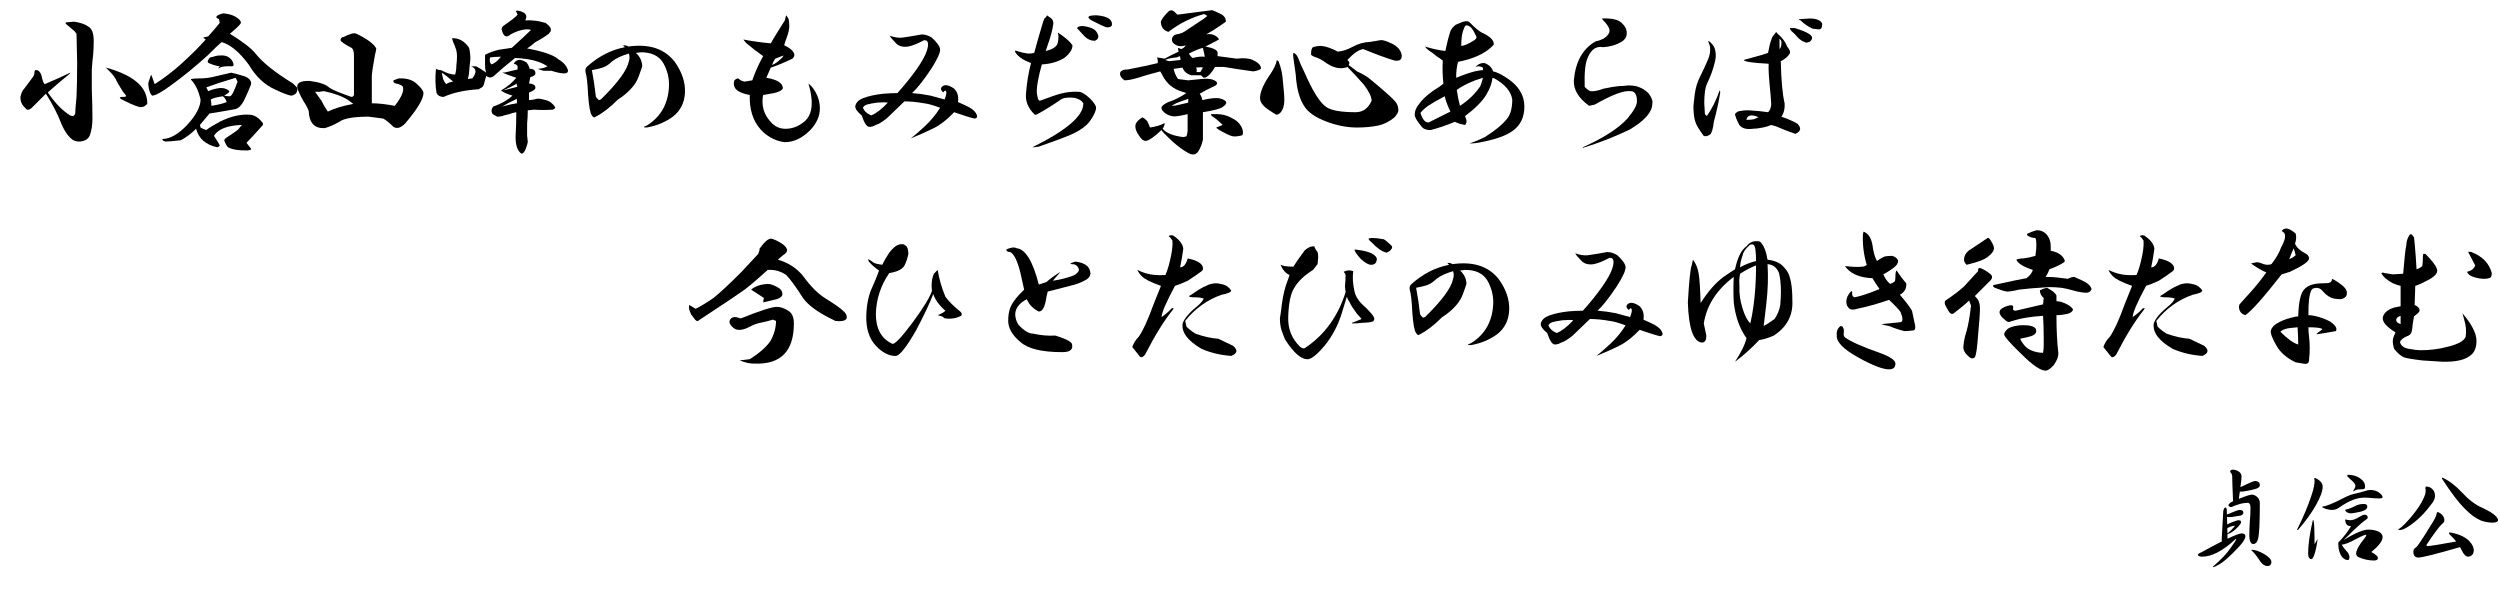
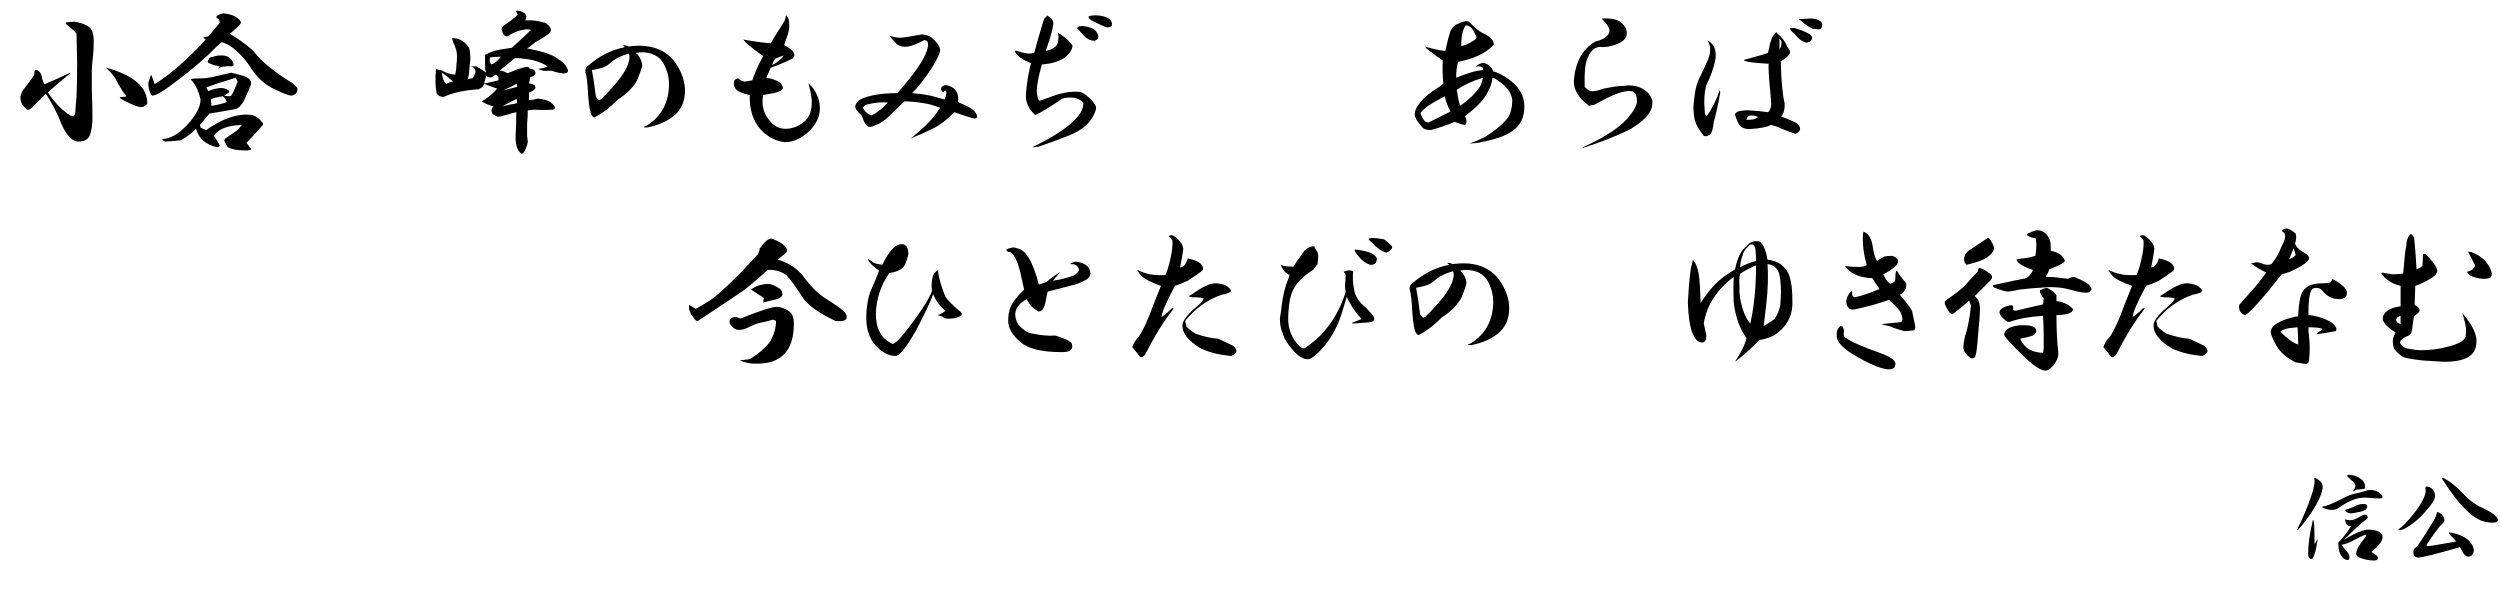
<svg xmlns="http://www.w3.org/2000/svg" version="1.1" id="レイヤー_1" x="0px" y="0px" width="551.433px" height="135.516px" viewBox="0 0 551.433 135.516" enable-background="new 0 0 551.433 135.516" xml:space="preserve">
  <g>
    <path d="M19.547,5.906c0.749,0.47,1.125,1.501,1.125,3.094c0,1.22-0.048,2.298-0.141,3.234c-0.095,0.657-0.189,1.688-0.281,3.094   v4.5c0.092,2.158,0.141,4.267,0.141,6.328c0,1.406-0.189,2.626-0.563,3.656c-0.376,0.938-1.22,1.406-2.531,1.406   c-0.657,0-1.266-0.281-1.828-0.844c-0.657-0.655-1.266-1.593-1.828-2.813c-0.844-2.25-2.017-4.546-3.516-6.891l-2.672,2.672   c-0.751,0.844-1.314,1.079-1.688,0.703c-0.563-0.563-0.892-0.984-0.984-1.266C4.592,22.408,4.5,21.938,4.5,21.375   c0.187-0.844,0.468-1.452,0.844-1.828c0.281-0.374,0.844-1.125,1.688-2.25c0.374-0.468,0.563-0.89,0.563-1.266   c0-0.468,0.141-0.655,0.422-0.563c0.468,0,0.844,0.376,1.125,1.125c0.187,1.033,0.422,1.688,0.703,1.969   c2.25-0.936,4.124-1.78,5.625-2.531c0.092-0.092,0.046,0-0.141,0.281c-1.969,1.595-3.564,2.953-4.781,4.078   c1.593,2.345,3.234,4.032,4.922,5.063c0.563,0.281,0.936,0.141,1.125-0.422c0-0.563,0.092-1.78,0.281-3.656   c0.092-1.969,0.141-4.5,0.141-7.594l-0.141-6.328l-0.422-0.563l-1.828-1.547c-0.281-0.281-0.235-0.422,0.141-0.422l1.547-0.141   C17.719,4.97,18.795,5.344,19.547,5.906z M32.484,22.922c-0.47,0.47-0.892,0.703-1.266,0.703c-0.47,0.095-1.736-0.374-3.797-1.406   c-1.22-0.563-1.314-0.844-0.281-0.844c0.655,0,0.844-0.141,0.563-0.422l-0.563-0.703c-0.844-1.312-1.36-2.202-1.547-2.672   c-0.281-0.563-0.751-1.171-1.406-1.828c-0.376-0.374-0.657-0.655-0.844-0.844C29.531,16.594,32.577,19.266,32.484,22.922z" />
    <path d="M52.819,4.359c0.374,0.376,0.422,0.703,0.141,0.984c-0.281,0.376-1.033,1.079-2.25,2.109   c2.905,1.782,4.828,3.283,5.766,4.5c1.499,1.876,4.219,4.032,8.156,6.469l0.844,0.844c0.187,0.189,0.187,0.517,0,0.984   c-0.094,0.376-0.47,0.657-1.125,0.844c-0.563,0-1.828-0.468-3.797-1.406c-2.25-1.03-4.126-2.813-5.625-5.344   c-2.063-2.813-4.078-4.5-6.047-5.063c-0.563,0.47-1.595,1.455-3.094,2.953c-2.813,2.531-5.392,4.641-7.734,6.328   c-2.25,1.688-3.75,2.531-4.5,2.531c-0.281-0.281-0.47-0.608-0.563-0.984c-0.189-0.563-0.281-1.171-0.281-1.828l0.563-1.688h0.141   c0.281,0.751,0.514,1.406,0.703,1.969c2.061-1.312,4.078-2.858,6.047-4.641c2.156-1.969,3.889-3.702,5.203-5.203l-0.563-0.422   l1.125-0.281c0.844-0.936,1.688-1.92,2.531-2.953l-0.141-0.844c-1.033-0.374-0.751-0.795,0.844-1.266   C50.756,3.048,51.975,3.516,52.819,4.359z M54.084,16.875c1.031,0.47,1.453,1.079,1.266,1.828   c-0.375,0.938-0.892,2.109-1.547,3.516c-0.563,1.033-1.173,1.642-1.828,1.828c-2.531,0.47-4.454,0.798-5.766,0.984   c-0.844,1.033-1.547,1.876-2.109,2.531l0.141,0.563c0.281,0.189,0.703,0.376,1.266,0.563c0.563-0.468,1.547-1.077,2.953-1.828   c2.437-1.217,4.687-1.733,6.75-1.547c0.936,0.095,1.78,0.611,2.531,1.547c0.374,0.376,0.374,0.703,0,0.984   c-1.5,1.688-2.625,2.907-3.375,3.656l0.984,1.266c0.187,0.187-0.048,0.327-0.703,0.422c-1.125,0-1.969-0.048-2.531-0.141   c-0.657-0.095-1.266-0.281-1.828-0.563c-0.281-0.281-0.563-0.798-0.844-1.547l0.281-0.422c1.875-1.217,2.859-1.92,2.953-2.109   c0.092-0.187,0.328-0.468,0.703-0.844c-3.188,0.095-5.251,0.892-6.188,2.391c0.75,1.125,1.171,1.828,1.266,2.109   c0,0.187-0.189,0.327-0.563,0.422c-2.531-0.563-4.078-1.92-4.641-4.078c-1.033,1.033-2.158,1.876-3.375,2.531   c-1.595,0.187-2.72,0.281-3.375,0.281c-0.47-0.095-0.703-0.281-0.703-0.563c1.688,0,3.516-1.03,5.484-3.094   c1.969-2.155,2.953-4.03,2.953-5.625c-0.47-1.969-1.173-3.421-2.109-4.359v-0.141c0.374-0.092,0.984-0.141,1.828-0.141   c0.936,0,1.875-0.092,2.813-0.281c0.844-0.187,2.25-0.514,4.219-0.984C51.553,16.126,52.584,16.407,54.084,16.875z M45.506,19.266   l0.422,0.844c0.844-0.374,1.734-0.608,2.672-0.703c0.563,0,1.031,0.095,1.406,0.281c0.374,0.189,0.563,0.376,0.563,0.563   c-0.094,0.189-0.47,0.47-1.125,0.844c0.374,0.095,0.795,0.141,1.266,0.141c0.374,0,0.936-1.077,1.688-3.234l-0.422-0.844   C49.163,18,47.005,18.703,45.506,19.266z M51.272,13.5c0.374,0.751,0.328,1.125-0.141,1.125c-1.5-0.092-2.531,0.095-3.094,0.563   l0.422-0.563c-0.751-0.092-1.547-0.327-2.391-0.703c-0.375-0.187-0.33-0.563,0.141-1.125c0-0.092,0.281-0.187,0.844-0.281   c0.468-0.187,0.984-0.281,1.547-0.281C49.817,12.142,50.709,12.564,51.272,13.5z M46.491,21.938   c0.092,0.47,0.141,0.938,0.141,1.406c1.688-0.281,2.813-0.563,3.375-0.844c-0.189-0.563-0.47-0.984-0.844-1.266   C47.849,21.423,46.959,21.656,46.491,21.938z" />
-     <path d="M82.997,10.688c0,0.189-0.095,0.657-0.281,1.406c-0.376,1.969-0.611,3.516-0.703,4.641v6.047   c1.406,0,3.094,0.189,5.063,0.563c1.406-1.78,2.015-3.14,1.828-4.078c-0.095-0.374-0.611-0.655-1.547-0.844   c-0.47-0.092-0.657-0.327-0.563-0.703c0.281-0.092,0.655-0.233,1.125-0.422c1.78-0.092,3.14,0.33,4.078,1.266   c0.936,0.844,1.406,1.501,1.406,1.969c0,1.314-1.36,3.564-4.078,6.75c-0.938,0.938-1.782,1.173-2.531,0.703   c-0.844-0.844-1.595-1.452-2.25-1.828l-3.234-0.422c-3.283,0-5.438,0.376-6.469,1.125c-1.125,0.657-2.204,1.125-3.234,1.406   c-2.25,0.095-3.423-1.171-3.516-3.797c-0.189-0.563-0.563-1.266-1.125-2.109c-0.751-1.312-1.22-2.342-1.406-3.094   c-0.095-1.03,0.844-1.499,2.813-1.406c2.155,0.281,3.608,0.798,4.359,1.547c0.749,0.47,2.342,1.125,4.781,1.969   c0.281,0,0.468-0.141,0.563-0.422v-8.578c0-1.03-0.189-1.639-0.563-1.828c-1.595-0.844-2.391-1.406-2.391-1.688V8.719   c0.092-0.374,0.327-0.563,0.703-0.563c0.281-0.187,0.703-0.374,1.266-0.563c0.655-0.281,1.171-0.327,1.547-0.141   C80.98,8.578,82.435,9.657,82.997,10.688z M69.497,20.25l1.406,1.969c0.468,0.938,0.936,1.736,1.406,2.391   c1.593-0.749,3.467-1.312,5.625-1.688c-0.376-0.281-0.751-0.563-1.125-0.844c-1.314-0.844-3.094-1.499-5.344-1.969   c-0.189,0-0.517,0.048-0.984,0.141C70.105,20.25,69.778,20.25,69.497,20.25z" />
-     <path d="M115.284,2.672c0.844,0.376,1.03,0.984,0.563,1.828c1.499-0.092,2.999,0.095,4.5,0.563   c0.936,0.657,1.312,1.266,1.125,1.828l-0.422,0.563c-1.033,0.751-2.017,1.36-2.953,1.828c-0.751,0.657-1.36,1.125-1.828,1.406   c3.562,0.657,5.858,1.455,6.891,2.391c1.125,0.657,1.828,1.455,2.109,2.391c0.092,0.376-0.095,0.611-0.563,0.703   c-0.563,0.095-1.595-0.092-3.094-0.563h-1.688c-0.47-0.092-0.892-0.233-1.266-0.422c0.936-0.092,1.639-0.281,2.109-0.563   c-1.125-0.749-2.531-1.266-4.219-1.547c-1.22-0.187-2.204-0.281-2.953-0.281c-1.876,1.501-3.423,2.813-4.641,3.938   c-0.563,0.47-1.125,0.47-1.688,0c-0.189,0.563-0.376,1.22-0.563,1.969c-0.095,0.281-0.235,0.47-0.422,0.563l-0.703,0.422   c-3.094,0.189-5.673,0.751-7.734,1.688c-0.751,0-1.266-0.281-1.547-0.844c-0.281-1.499-0.33-3.28-0.141-5.344   c0.374,0.189,0.749,0.281,1.125,0.281c1.217,0.657,2.25,0.984,3.094,0.984c0.187-0.563,0.281-1.217,0.281-1.969   c0.092-0.749,0.141-1.406,0.141-1.969c0-0.749-0.095-1.358-0.281-1.828c-0.189-0.563-0.376-1.03-0.563-1.406   c-0.095-0.374-0.189-0.655-0.281-0.844c1.499-0.092,2.764,0.611,3.797,2.109c0.187,0.751,0.281,1.595,0.281,2.531   c-0.095,0.657-0.189,1.595-0.281,2.813c0,0.376-0.095,0.892-0.281,1.547c0.374-0.092,0.703-0.141,0.984-0.141   c1.03-1.312,0.936-2.202-0.281-2.672c0.374,0,0.749,0,1.125,0c0.563,0.281,1.312,0.751,2.25,1.406   c-0.189-0.374-0.281-0.936-0.281-1.688v-2.25c0.844-0.468,1.874-0.844,3.094-1.125c1.125-0.187,2.061-0.327,2.813-0.422   c2.061-1.874,3.467-3.186,4.219-3.938c-0.47-0.187-1.125-0.187-1.969,0c-0.844,0.189-1.688,0.517-2.531,0.984   c-0.938,0.844-1.595,0.47-1.969-1.125c0-0.374,0.233-0.703,0.703-0.984c1.499-1.03,2.437-1.78,2.813-2.25   c-0.095-0.281-0.235-0.563-0.422-0.844C114.205,2.298,114.722,2.391,115.284,2.672z M97.425,16.031l0.281,1.266   c0.092,0.376,0.327,0.798,0.703,1.266c0.374-0.281,0.89-0.468,1.547-0.563C99.018,17.156,98.174,16.501,97.425,16.031z    M108.112,12.656c-0.189,0.657-0.095,1.173,0.281,1.547c0.655-0.187,1.358-0.749,2.109-1.688   C109.659,12.516,108.861,12.564,108.112,12.656z M116.831,15.188c0.844,0,1.266,0.33,1.266,0.984c0,0.376-0.376,0.657-1.125,0.844   c-0.095,0.47-0.189,0.938-0.281,1.406c0.468,0,0.89,0.141,1.266,0.422c0.187,0.376,0.187,0.657,0,0.844   c-0.281,0.281-0.703,0.517-1.266,0.703v1.688c0.468,0,1.03-0.092,1.688-0.281c0.374-0.092,1.03,0,1.969,0.281   c0.844,0.189,1.547,0.703,2.109,1.547c0,0.281-0.189,0.47-0.563,0.563c-1.501,0.095-2.861,0.095-4.078,0l-1.406,0.141   c0,1.033-0.048,2.017-0.141,2.953v2.672c0.092,0.657,0.141,1.077,0.141,1.266c0,0.281-0.141,0.795-0.422,1.547   c-0.281,0.749-0.611,1.125-0.984,1.125c-0.938-0.657-1.36-2.063-1.266-4.219c0.092-1.406,0.141-3.045,0.141-4.922   c-0.563,0.095-1.079,0.235-1.547,0.422c-0.47,0.095-0.844,0.189-1.125,0.281c-0.47,0.189-0.984,0.281-1.547,0.281l-0.984-0.563   c-0.376-0.563-0.33-1.125,0.141-1.688c1.688-0.563,3.094-1.358,4.219-2.391c-1.22-0.374-2.063-0.749-2.531-1.125   c1.406-0.844,2.531-1.78,3.375-2.813c-0.844-0.281-1.876-0.655-3.094-1.125c0.374,0,0.703-0.046,0.984-0.141l2.391-0.563   c0-0.281,0-0.514,0-0.703c-0.095-0.281-0.376-0.468-0.844-0.563c0.563-1.03,1.499-1.125,2.813-0.281   C116.501,14.251,116.736,14.72,116.831,15.188z M110.784,23.484c1.406-0.374,2.483-0.608,3.234-0.703c0-0.374,0-0.703,0-0.984   C112.612,22.454,111.533,23.017,110.784,23.484z M114.159,19.125c-0.189-0.187-0.235-0.422-0.141-0.703   c-0.751,0.47-1.782,0.984-3.094,1.547C111.674,19.782,112.753,19.501,114.159,19.125z" />
+     <path d="M115.284,2.672c0.844,0.376,1.03,0.984,0.563,1.828c1.499-0.092,2.999,0.095,4.5,0.563   c0.936,0.657,1.312,1.266,1.125,1.828l-0.422,0.563c-1.033,0.751-2.017,1.36-2.953,1.828c-0.751,0.657-1.36,1.125-1.828,1.406   c3.562,0.657,5.858,1.455,6.891,2.391c1.125,0.657,1.828,1.455,2.109,2.391c0.092,0.376-0.095,0.611-0.563,0.703   c-0.563,0.095-1.595-0.092-3.094-0.563h-1.688c-0.47-0.092-0.892-0.233-1.266-0.422c0.936-0.092,1.639-0.281,2.109-0.563   c-1.125-0.749-2.531-1.266-4.219-1.547c-1.22-0.187-2.204-0.281-2.953-0.281c-1.876,1.501-3.423,2.813-4.641,3.938   c-0.563,0.47-1.125,0.47-1.688,0c-0.189,0.563-0.376,1.22-0.563,1.969c-0.095,0.281-0.235,0.47-0.422,0.563l-0.703,0.422   c-3.094,0.189-5.673,0.751-7.734,1.688c-0.751,0-1.266-0.281-1.547-0.844c-0.281-1.499-0.33-3.28-0.141-5.344   c0.374,0.189,0.749,0.281,1.125,0.281c1.217,0.657,2.25,0.984,3.094,0.984c0.187-0.563,0.281-1.217,0.281-1.969   c0.092-0.749,0.141-1.406,0.141-1.969c0-0.749-0.095-1.358-0.281-1.828c-0.189-0.563-0.376-1.03-0.563-1.406   c-0.095-0.374-0.189-0.655-0.281-0.844c1.499-0.092,2.764,0.611,3.797,2.109c0.187,0.751,0.281,1.595,0.281,2.531   c-0.095,0.657-0.189,1.595-0.281,2.813c0,0.376-0.095,0.892-0.281,1.547c0.374-0.092,0.703-0.141,0.984-0.141   c1.03-1.312,0.936-2.202-0.281-2.672c0.374,0,0.749,0,1.125,0c0.563,0.281,1.312,0.751,2.25,1.406   c-0.189-0.374-0.281-0.936-0.281-1.688v-2.25c0.844-0.468,1.874-0.844,3.094-1.125c1.125-0.187,2.061-0.327,2.813-0.422   c2.061-1.874,3.467-3.186,4.219-3.938c-0.47-0.187-1.125-0.187-1.969,0c-0.844,0.189-1.688,0.517-2.531,0.984   c-0.938,0.844-1.595,0.47-1.969-1.125c0-0.374,0.233-0.703,0.703-0.984c1.499-1.03,2.437-1.78,2.813-2.25   c-0.095-0.281-0.235-0.563-0.422-0.844C114.205,2.298,114.722,2.391,115.284,2.672z M97.425,16.031l0.281,1.266   c0.092,0.376,0.327,0.798,0.703,1.266c0.374-0.281,0.89-0.468,1.547-0.563C99.018,17.156,98.174,16.501,97.425,16.031z    M108.112,12.656c-0.189,0.657-0.095,1.173,0.281,1.547c0.655-0.187,1.358-0.749,2.109-1.688   C109.659,12.516,108.861,12.564,108.112,12.656z M116.831,15.188c0.844,0,1.266,0.33,1.266,0.984c0,0.376-0.376,0.657-1.125,0.844   c-0.095,0.47-0.189,0.938-0.281,1.406c0.468,0,0.89,0.141,1.266,0.422c0.187,0.376,0.187,0.657,0,0.844   c-0.281,0.281-0.703,0.517-1.266,0.703v1.688c0.468,0,1.03-0.092,1.688-0.281c0.374-0.092,1.03,0,1.969,0.281   c0.844,0.189,1.547,0.703,2.109,1.547c0,0.281-0.189,0.47-0.563,0.563c-1.501,0.095-2.861,0.095-4.078,0l-1.406,0.141   c0,1.033-0.048,2.017-0.141,2.953v2.672c0.092,0.657,0.141,1.077,0.141,1.266c0,0.281-0.141,0.795-0.422,1.547   c-0.281,0.749-0.611,1.125-0.984,1.125c-0.938-0.657-1.36-2.063-1.266-4.219c0.092-1.406,0.141-3.045,0.141-4.922   c-0.563,0.095-1.079,0.235-1.547,0.422c-0.47,0.095-0.844,0.189-1.125,0.281c-0.47,0.189-0.984,0.281-1.547,0.281l-0.984-0.563   c-0.376-0.563-0.33-1.125,0.141-1.688c-1.22-0.374-2.063-0.749-2.531-1.125   c1.406-0.844,2.531-1.78,3.375-2.813c-0.844-0.281-1.876-0.655-3.094-1.125c0.374,0,0.703-0.046,0.984-0.141l2.391-0.563   c0-0.281,0-0.514,0-0.703c-0.095-0.281-0.376-0.468-0.844-0.563c0.563-1.03,1.499-1.125,2.813-0.281   C116.501,14.251,116.736,14.72,116.831,15.188z M110.784,23.484c1.406-0.374,2.483-0.608,3.234-0.703c0-0.374,0-0.703,0-0.984   C112.612,22.454,111.533,23.017,110.784,23.484z M114.159,19.125c-0.189-0.187-0.235-0.422-0.141-0.703   c-0.751,0.47-1.782,0.984-3.094,1.547C111.674,19.782,112.753,19.501,114.159,19.125z" />
    <path d="M148.837,13.641c1.593,2.25,2.342,4.5,2.25,6.75c-0.094,2.25-0.984,4.032-2.672,5.344c-1.688,1.22-3.61,2.017-5.766,2.391   c-0.844,0-0.844-0.141,0-0.422c3.186-1.969,4.828-4.968,4.922-9c0-1.688-0.422-3.28-1.266-4.781   c-0.938-1.593-2.58-2.391-4.922-2.391l-1.125,0.141c0.844,0.751,1.312,1.688,1.406,2.813c0,0.189-0.281,1.033-0.844,2.531   c-0.563,1.501-1.782,2.953-3.656,4.359l-0.844,0.563c-1.782,1.782-3.423,3.048-4.922,3.797c-0.281,0.281-0.563,0.189-0.844-0.281   c-0.375-0.468-0.657-2.015-0.844-4.641c-0.094-2.342-0.281-3.983-0.563-4.922c-0.094-0.563,0.046-0.984,0.422-1.266   c2.531-2.25,5.295-3.656,8.297-4.219c-0.189-0.092-0.33-0.233-0.422-0.422c0.563,0,0.936,0.095,1.125,0.281   C143.164,9.611,146.587,10.736,148.837,13.641z M135.056,13.5c-0.657,0.657-1.36,1.125-2.109,1.406   c-0.938,0.281-1.736,0.47-2.391,0.563c0.374,1.969,0.655,3.845,0.844,5.625c0,0.281,0.233,0.611,0.703,0.984l0.422-0.141   c3.749-3.656,5.812-6.469,6.188-8.438c0.187-0.563,0.187-1.125,0-1.688C137.117,12.283,135.9,12.845,135.056,13.5z" />
    <path d="M174.094,5.766c0,0.657-0.188,1.501-0.563,2.531c-0.281,0.751-0.47,1.314-0.563,1.688c1.406,0.657,2.155,1.36,2.25,2.109   c0,0.281-0.141,0.563-0.422,0.844c-1.969,0.938-3.563,1.595-4.781,1.969c-0.47,1.033-0.798,1.782-0.984,2.25   c2.343,0.376,3.562,1.125,3.656,2.25c-0.095,0.47-0.751,0.844-1.969,1.125l-2.391,0.422c-0.095,0.376-0.141,0.844-0.141,1.406   c0,1.595,0.515,3.001,1.547,4.219c0.937,1.22,2.109,1.828,3.516,1.828s2.718-0.468,3.938-1.406c1.406-1.03,2.015-2.718,1.828-5.063   c-0.095-1.125-0.329-2.296-0.703-3.516c0.374,0.281,0.703,0.611,0.984,0.984c1.03,1.406,1.547,2.907,1.547,4.5   c0,1.688-0.703,3.283-2.109,4.781c-1.782,1.782-3.656,2.672-5.625,2.672c-1.688-0.189-3.234-0.89-4.641-2.109   c-1.969-1.78-3.001-4.219-3.094-7.313c0-0.374,0-0.703,0-0.984c-1.969-0.374-3.094-0.984-3.375-1.828   c-0.189-0.468-0.189-0.936,0-1.406c0.281-0.281,0.563-0.422,0.844-0.422c0.374,0.376,0.844,0.611,1.406,0.703l1.688-0.281   c0.563-1.688,1.358-3.467,2.391-5.344c-1.22-0.844-2.439-1.78-3.656-2.813c-0.281-0.281-0.517-0.563-0.703-0.844   c1.969,0.376,3.983,0.657,6.047,0.844c0.468-0.844,1.03-1.78,1.688-2.813l1.406-2.25l0.281-1.125   c0.187,0.189,0.374,0.47,0.563,0.844C174.046,4.595,174.094,5.111,174.094,5.766z M170.297,14.344   c0.655-0.281,1.266-0.703,1.828-1.266c0.281-0.187,0.515-0.468,0.703-0.844L171,12.938   C170.719,13.313,170.483,13.781,170.297,14.344z" />
    <path d="M205.537,8.297c1.218,1.125,1.828,2.017,1.828,2.672c0,0.751-0.657,2.158-1.969,4.219   c-1.688,2.531-3.094,4.313-4.219,5.344c1.312,0.095,2.672,0.281,4.078,0.563c0.749,0.189,1.78,0.47,3.094,0.844   c0.468-1.125,0.515-1.78,0.141-1.969c-0.188,0.095-0.329,0.235-0.422,0.422c-0.563-0.468-0.657-0.89-0.281-1.266   c0.563-0.563,1.452-0.422,2.672,0.422c0.749,0.751,1.03,1.736,0.844,2.953l1.547,0.703c1.312,0.563,2.155,1.22,2.531,1.969   c0.281,0.563,0.141,0.892-0.422,0.984c-0.844-0.187-2.345-0.655-4.5-1.406c-1.501,1.595-3.001,2.767-4.5,3.516   c-1.501,0.751-3.188,1.501-5.063,2.25c0.749-0.563,1.78-1.452,3.094-2.672c1.312-1.217,2.437-2.577,3.375-4.078   c-1.501-0.563-2.672-0.89-3.516-0.984c-1.595-0.281-3.048-0.422-4.359-0.422l-3.797,3.656c-1.032,0.844-1.876,1.36-2.531,1.547   c-0.47,0.281-0.938,0.422-1.406,0.422c-0.563,0-1.125-0.844-1.688-2.531c-1.032-0.844-1.501-1.547-1.406-2.109   c0.187-0.749,0.749-1.312,1.688-1.688c1.218-0.468,2.718-0.795,4.5-0.984c1.125-0.092,2.155-0.141,3.094-0.141   c0.844-0.936,1.64-1.874,2.391-2.813c2.999-3.749,4.452-6.42,4.359-8.016c0-0.563-0.281-0.844-0.844-0.844   c-1.406,0.751-2.579,1.22-3.516,1.406c-1.22,0.189-2.157-0.092-2.813-0.844c-0.657-0.655-1.079-1.171-1.266-1.547   c1.03,0.376,1.969,0.517,2.813,0.422c1.312-0.187,2.718-0.422,4.219-0.703C204.036,7.594,204.786,7.829,205.537,8.297z    M191.193,23.063c-0.47,0.189-0.751,0.422-0.844,0.703c0.281,0.751,0.89,1.314,1.828,1.688c1.125-0.468,2.343-1.406,3.656-2.813   c-0.563-0.092-1.36-0.092-2.391,0C192.692,22.735,191.942,22.876,191.193,23.063z" />
    <path d="M232.341,5.203c-0.189,1.406-0.611,3.001-1.266,4.781l-0.422,1.266c1.593-0.374,2.482-0.984,2.672-1.828   c0.187-0.936,0.187-1.688,0-2.25c1.593,1.033,2.672,1.969,3.234,2.813c0,0.938-0.611,1.876-1.828,2.813   c-1.406,0.844-3.048,1.314-4.922,1.406c-0.376,1.314-0.657,2.485-0.844,3.516c-0.189,0.938-0.281,1.736-0.281,2.391   c0,0.376,0.046,0.751,0.141,1.125c0.092,0.657,0.281,0.984,0.563,0.984c2.25-0.844,3.748-1.358,4.5-1.547   c1.406-0.374,2.764-0.514,4.078-0.422c0.563,0,1.357,0.47,2.391,1.406c0.936,0.938,1.406,1.642,1.406,2.109   c0,0.657-0.422,1.595-1.266,2.813c-0.752,1.125-2.158,2.158-4.219,3.094c-1.782,0.751-4.173,1.639-7.172,2.672   c-0.563,0.092-1.033,0.141-1.406,0.141c7.594-3.749,11.342-6.983,11.25-9.703c-0.281-0.468-0.703-0.795-1.266-0.984   c-0.376-0.187-0.938-0.281-1.688-0.281c-0.938,0-1.596,0.141-1.969,0.422c-2.063,1.406-3.797,2.485-5.203,3.234   c-0.281,0.189-0.517,0.189-0.703,0c-1.314-1.312-1.923-2.764-1.828-4.359c0.187-2.531,0.563-4.827,1.125-6.891   c-0.471-0.187-0.893-0.374-1.266-0.563c-0.938-0.468-1.642-1.03-2.109-1.688c-0.281-0.468-0.189-0.608,0.281-0.422   c0.844,0.281,1.639,0.47,2.391,0.563c0.563,0,1.03-0.046,1.406-0.141c0.468-1.78,1.125-4.078,1.969-6.891l0.281-0.703   c0.281-0.187,0.468-0.422,0.563-0.703l0.984,0.703C232.2,4.359,232.341,4.735,232.341,5.203z M241.763,6.891   c0.749,1.033,0.654,1.736-0.281,2.109c-0.844,0-1.596-0.327-2.25-0.984c-0.844-0.936-1.406-1.547-1.688-1.828   c0.281-0.374,0.795-0.514,1.547-0.422C240.402,5.955,241.292,6.328,241.763,6.891z M245.278,5.344c0,0.47-0.376,0.703-1.125,0.703   c-0.657-0.187-1.782-0.703-3.375-1.547c-1.22-0.749-0.844-1.125,1.125-1.125C244.153,3.564,245.278,4.219,245.278,5.344z" />
-     <path d="M267.3,2.25c0.187,0,0.749,0.235,1.688,0.703c0.936,0.376,1.406,0.984,1.406,1.828l-0.984,0.703   c-1.22,0.844-2.345,1.547-3.375,2.109c0.844-0.187,1.593-0.046,2.25,0.422c0.373,0.281,0.563,0.517,0.563,0.703   c-0.844,0.47-1.828,0.984-2.953,1.547c1.593,0.281,2.482,0.703,2.672,1.266v0.844l4.219,0.563c1.498-0.187,2.672-0.092,3.516,0.281   c1.217,0.563,1.828,1.173,1.828,1.828c0,0.281-0.563,0.517-1.688,0.703c-2.063-0.281-4.219-0.608-6.469-0.984   c-0.938,0-1.596,0-1.969,0c-0.938,1.595-1.782,2.391-2.531,2.391l-0.563-0.563c-0.752,0-1.455,0-2.109,0   c-1.033-0.281-1.688-0.844-1.969-1.688l-1.969,0.281c0.187,0.844,0.514,1.595,0.984,2.25l2.25,0.281l2.813-0.281   c1.593-0.187,2.718,0,3.375,0.563c0.281,0.281,0.232,0.563-0.141,0.844c-1.596,0.751-2.767,1.36-3.516,1.828   c0.373,0.563,0.563,1.033,0.563,1.406c1.593-0.374,2.813-0.514,3.656-0.422c1.969,0.47,2.155,1.173,0.563,2.109   c-0.657,0.281-1.501,0.517-2.531,0.703c-0.563,0.095-1.079,0.189-1.547,0.281v6.047c-0.189,0.936-0.517,1.78-0.984,2.531   c-0.471,0.749-1.125,0.936-1.969,0.563c-1.688-0.844-3.564-2.345-5.625-4.5c-0.281-0.281-0.471-0.514-0.563-0.703   c-1.688,1.595-2.861,2.391-3.516,2.391c-0.471,0-0.938-0.374-1.406-1.125c-0.563-0.749-0.844-1.452-0.844-2.109   c0-0.655,0.514-1.312,1.547-1.969c0.749,0.376,1.217,0.892,1.406,1.547c0.092,0.281,0.187,0.517,0.281,0.703   c1.312-0.187,2.391-0.514,3.234-0.984c0,0.376-0.141,0.798-0.422,1.266c0.749,0.938,2.25,1.547,4.5,1.828l0.703-0.141   c0.187-0.374,0.281-0.89,0.281-1.547c0-1.03,0-2.155,0-3.375c-0.752,0.189-1.455,0.33-2.109,0.422   c-0.844,0.189-1.688,0.048-2.531-0.422c-0.752-0.468-1.125-0.936-1.125-1.406c0-0.374,0.514-0.795,1.547-1.266   c1.406-0.468,2.718-1.125,3.938-1.969l-0.844-0.281c-1.969-0.563-3.424-1.733-4.359-3.516c-0.281-0.563-0.471-0.89-0.563-0.984   c-2.158,0.563-3.797,1.033-4.922,1.406c-1.22,0.376-2.204,0.563-2.953,0.563c-0.657-0.468-0.984-0.936-0.984-1.406   c0-0.374,0.141-0.608,0.422-0.703c0.187-0.187,0.608-0.281,1.266-0.281c2.904-0.563,5.108-1.03,6.609-1.406   c0.092-0.374,0.046-0.795-0.141-1.266c0.468,0.095,1.03,0.189,1.688,0.281c1.217-0.655,2.25-1.171,3.094-1.547   c-0.095-0.187-0.141-0.468-0.141-0.844c0.281,0.095,0.514,0.189,0.703,0.281c0.468-0.187,0.795-0.468,0.984-0.844   c-1.033,0.376-1.923,0.235-2.672-0.422c-0.376-0.374-0.471-0.795-0.281-1.266c0.187-0.374,0.468-0.608,0.844-0.703   c0.844-0.092,1.639-0.422,2.391-0.984l3.797-2.531l0.703-0.563l-0.703-0.422c-2.813,0.751-5.438,2.063-7.875,3.938   c-1.033-0.281-1.596-0.984-1.688-2.109c0-0.468,0.563-1.266,1.688-2.391c0.468-0.374,0.936-0.327,1.406,0.141l0.563,0.563   C262.705,2.861,265.236,2.531,267.3,2.25z M257.034,13.219c0.187,0.095,0.468,0.189,0.844,0.281   c0.844-0.092,1.688-0.187,2.531-0.281l-0.141-0.844l-0.703,0.281C258.44,12.751,257.597,12.938,257.034,13.219z M259.425,22.781   c-0.376,0.189-0.703,0.376-0.984,0.563c0.563,0,1.171-0.092,1.828-0.281c0.844-0.187,1.452-0.327,1.828-0.422v-0.844   C260.972,22.173,260.079,22.5,259.425,22.781z M262.237,11.813c0.187,0.376,0.468,0.703,0.844,0.984   c1.03-0.281,1.92-0.374,2.672-0.281c-0.095-0.468-0.235-1.125-0.422-1.969C264.579,10.736,263.549,11.158,262.237,11.813z    M263.925,15.891c0.281,0,0.563,0,0.844,0l0.563-0.984c-0.281-0.092-0.798-0.092-1.547,0   C263.971,15.095,264.017,15.423,263.925,15.891z M268.425,25.172c1.125,0,2.201,0.281,3.234,0.844   c1.03,0.47,1.779,1.173,2.25,2.109c0.281,0.657,0.327,1.22,0.141,1.688c-0.563,0.189-1.174,0.281-1.828,0.281   c-0.376,0-0.938-0.187-1.688-0.563c-1.501-0.749-2.25-1.217-2.25-1.406l1.406-0.563c-0.938-0.936-1.736-1.593-2.391-1.969   c-0.189-0.187-0.235-0.327-0.141-0.422H268.425z" />
-     <path d="M282.994,18.141c0.187,1.876,0.281,2.953,0.281,3.234c0.093,1.314-0.095,2.345-0.563,3.094   c-0.281,0.47-0.657,0.751-1.125,0.844c-0.095,0-0.703-0.374-1.828-1.125c-1.22-0.844-1.828-1.688-1.828-2.531   c0-1.217,0.608-2.764,1.828-4.641c1.125-1.593,1.733-2.813,1.828-3.656c0.093-0.092,0.233-0.046,0.422,0.141   C282.572,14.906,282.899,16.453,282.994,18.141z M306.9,9.563c1.218,0.563,1.969,1.36,2.25,2.391   c0.187,1.125-0.329,1.595-1.547,1.406c-1.876-0.563-4.173-1.406-6.891-2.531c-0.938,0.095-2.109,0.892-3.516,2.391   c0.468,0.376,0.563,0.751,0.281,1.125c0.655,0.47,1.266,0.938,1.828,1.406c1.312,0.563,2.391,1.22,3.234,1.969   c2.813,2.345,4.5,3.845,5.063,4.5c0.563,0.563,0.844,1.266,0.844,2.109c0,0.376-0.281,0.892-0.844,1.547   c-1.125,0.938-2.345,1.547-3.656,1.828c-1.406,0.281-2.953,0.422-4.641,0.422c-2.157,0-4.359-0.422-6.609-1.266   c-2.531-0.936-4.219-2.109-5.063-3.516c-1.032-1.593-1.642-3.889-1.828-6.891c-0.47-3.094-0.657-4.641-0.563-4.641l0.141-0.141   c0.468,0.189,0.844,0.703,1.125,1.547c0.187,0.563,0.563,1.406,1.125,2.531c1.874,4.313,3.516,6.939,4.922,7.875   c1.125,0.751,3.28,1.125,6.469,1.125c1.593,0,2.765-0.844,3.516-2.531c0-0.844-0.563-2.015-1.688-3.516   c-1.313-1.499-2.531-2.813-3.656-3.938c-0.376,0.189-0.892,0.281-1.547,0.281c-0.938,0-1.969-0.374-3.094-1.125   c-0.844-0.655-1.735-1.125-2.672-1.406c-0.47-0.187-0.703-0.374-0.703-0.563c0-0.844,0.141-1.358,0.422-1.547   c0.563-0.187,1.171-0.281,1.828-0.281c1.03,0.095,2.25,0.517,3.656,1.266c1.03-0.092,2.062-0.422,3.094-0.984   c1.406-0.749,2.672-1.125,3.797-1.125c1.03-0.187,1.874-0.327,2.531-0.422C304.884,8.767,305.681,9,306.9,9.563z" />
    <path d="M326.813,7.172c1.874,0.844,2.765,1.736,2.672,2.672c-1.406,1.595-3.61,2.767-6.609,3.516   c-0.376,0.095-0.798,0.189-1.266,0.281c-0.281,0.938-0.422,2.109-0.422,3.516c1.593-0.655,2.953-1.125,4.078-1.406   c0.844-0.187,1.452-0.281,1.828-0.281c0.093-0.374,0-0.608-0.281-0.703c-0.47-0.187-0.938-0.187-1.406,0   c0.655-0.655,1.358-0.936,2.109-0.844c0.937,0.376,1.547,0.984,1.828,1.828c0.655,0.095,1.64,0.563,2.953,1.406   c2.624,1.688,3.938,3.797,3.938,6.328c0,2.345-0.844,4.126-2.531,5.344c-1.501,1.125-4.078,2.017-7.734,2.672   c-0.563,0.092-1.173,0.141-1.828,0.141c1.125-0.376,2.25-0.844,3.375-1.406c2.25-1.406,3.89-2.764,4.922-4.078   c0.749-0.936,1.125-2.342,1.125-4.219c-0.281-1.78-1.595-3.327-3.938-4.641l-0.422-0.141c-0.095,1.125-0.563,2.391-1.406,3.797   c-0.938,1.501-2.485,3.048-4.641,4.641l0.281,0.844c0.093,0.47,0,0.844-0.281,1.125c-1.032-0.187-1.782-0.422-2.25-0.703   c-1.782,0.751-3.563,1.36-5.344,1.828c-0.844,0-1.454-0.187-1.828-0.563c-1.125-1.312-1.688-2.25-1.688-2.813   c0-0.844,0.327-1.639,0.984-2.391c0.563-0.844,1.547-1.78,2.953-2.813c1.218-0.749,2.015-1.312,2.391-1.688   c-0.188-1.593-0.235-3.28-0.141-5.063c-0.47-0.374-0.938-0.703-1.406-0.984c-0.657-0.563-1.22-0.984-1.688-1.266   c-0.281-0.187-0.563-0.468-0.844-0.844c1.499,0.47,2.999,0.798,4.5,0.984c0.374-1.78,0.749-3.234,1.125-4.359   c0.187-0.468,0.563-0.936,1.125-1.406l0.984-0.422c1.03-0.468,1.733-0.514,2.109-0.141C325.358,6.142,326.25,6.891,326.813,7.172z    M315,23.344c-0.657,0.47-1.22,0.984-1.688,1.547c0.468,1.501,1.077,2.204,1.828,2.109c0.749-0.374,1.406-0.703,1.969-0.984   l2.813-1.406c-0.563-1.125-0.984-2.25-1.266-3.375C317.062,22.078,315.844,22.781,315,23.344z M321.328,19.828   c0.187,1.314,0.422,2.485,0.703,3.516c1.874-1.217,3.375-2.672,4.5-4.359c0.281-0.749,0.468-1.358,0.563-1.828   C324.844,17.813,322.921,18.703,321.328,19.828z M322.453,7.875c-0.095,0.657-0.141,1.406-0.141,2.25   c0.563,0,1.452-0.374,2.672-1.125c0.655-0.374,0.844-0.749,0.563-1.125c-0.47-1.03-0.892-1.688-1.266-1.969   c-0.563-0.374-0.938-0.422-1.125-0.141C322.875,6.236,322.64,6.939,322.453,7.875z" />
    <path d="M357.693,5.063c0.749,0.657,1.125,1.406,1.125,2.25s-0.422,1.501-1.266,1.969c-1.125,0.657-2.438,1.033-3.938,1.125   c-1.501-0.281-2.626,0.47-3.375,2.25c-0.563,1.125-0.798,3.283-0.703,6.469c0.374,0.47,0.796,0.798,1.266,0.984   c0.655,0.095,1.64-0.092,2.953-0.563c1.312-0.281,2.437-0.468,3.375-0.563c0.655,0,1.312-0.046,1.969-0.141   c1.125,0,1.969,0.141,2.531,0.422c0.563,0.189,1.218,0.611,1.969,1.266c0.749,1.033,1.03,1.828,0.844,2.391   c0,1.782-1.642,3.656-4.922,5.625c-3.282,1.595-6.75,2.953-10.406,4.078v-0.141c4.593-2.061,7.875-4.17,9.844-6.328   c1.406-1.688,2.109-2.953,2.109-3.797c0-1.499-0.47-2.25-1.406-2.25c-1.501-0.187-4.126,0.798-7.875,2.953l-1.266,0.281   c-2.345-1.688-3.47-3.562-3.375-5.625c0.374-4.124,1.969-6.983,4.781-8.578c1.312-0.281,2.202-0.749,2.672-1.406   c0.281-0.281,0.422-0.608,0.422-0.984c0-0.468-0.329-1.077-0.984-1.828c-0.376-0.374-0.61-0.655-0.703-0.844   C355.489,3.986,356.942,4.313,357.693,5.063z" />
    <path d="M378.169,10.547c0.187,0.47,0.281,1.079,0.281,1.828c0,0.657-0.281,1.828-0.844,3.516   c-0.376,1.033-0.752,1.923-1.125,2.672c-0.376,0.844-0.563,2.25-0.563,4.219l0.141,2.391l0.422,0.422   c1.125-1.593,2.061-3.467,2.813-5.625c0.092,0,0.141,0.141,0.141,0.422c-0.281,1.876-0.752,4.032-1.406,6.469   c-0.189,1.595-0.471,2.531-0.844,2.813c-0.563,0.376-1.033,0.47-1.406,0.281c-1.033-1.406-1.642-2.437-1.828-3.094   c-0.281-0.749-0.422-1.92-0.422-3.516l0.281-2.531c0.187-1.406,0.563-2.672,1.125-3.797c0.749-1.499,1.357-2.813,1.828-3.938   c0.373-0.844,0.514-1.78,0.422-2.813l-0.281-0.844c-0.189-0.374-0.141-0.468,0.141-0.281   C377.606,9.611,377.979,10.079,378.169,10.547z M394.2,10.266c0.563,0.657,0.749,1.173,0.563,1.547   c-0.376,0.657-1.033,1.22-1.969,1.688c0.092,4.219,0.373,7.313,0.844,9.281c0.092,1.125-0.141,2.109-0.703,2.953   c1.593,0.563,2.764,1.079,3.516,1.547c0.936,0.938,0.795,1.688-0.422,2.25c-1.125-0.374-2.58-0.936-4.359-1.688l-0.984-0.281   c-0.657,0.281-1.266,0.47-1.828,0.563c-0.938,0.189-1.688,0.281-2.25,0.281c-1.406,0.189-2.391-0.092-2.953-0.844   c-0.471-0.844-0.798-1.639-0.984-2.391c0.373-0.468,0.795-0.703,1.266-0.703c0.373-0.092,0.936-0.141,1.688-0.141   c1.688,0.095,3.14,0.235,4.359,0.422c0.373-0.281,0.608-0.844,0.703-1.688l-0.141-2.109c-0.376-3.656-0.517-5.952-0.422-6.891   c-3.656-0.187-5.484-0.468-5.484-0.844c0.936-0.281,2.296-0.655,4.078-1.125c0.563-0.187,0.984-0.327,1.266-0.422   c0.281-1.499,0.514-2.437,0.703-2.813c0.092-0.468,0.327-0.89,0.703-1.266c0.281-0.563,0.514-0.608,0.703-0.141   C393.121,8.297,393.824,9.235,394.2,10.266z M385.2,26.438c0.654,0,1.217-0.046,1.688-0.141c0.373-0.187,0.703-0.327,0.984-0.422   c-0.471-0.281-1.033-0.422-1.688-0.422C385.622,25.548,385.292,25.875,385.2,26.438z M392.513,10.828   c0.281-0.281,0.422-0.703,0.422-1.266V9.281c0-0.281-0.141-0.514-0.422-0.703V10.828z M399.685,8.438   C399.59,9,399.168,9.33,398.419,9.422c-0.844-0.281-1.501-0.703-1.969-1.266c-0.471-0.563-0.893-0.984-1.266-1.266   c-0.189-0.187-0.33-0.422-0.422-0.703c0.281,0,0.654,0,1.125,0C398.605,7.031,399.871,7.783,399.685,8.438z M401.935,5.203   c0,0.938-0.281,1.36-0.844,1.266l-1.266-0.141c-1.033-0.468-1.923-1.077-2.672-1.828c-0.563-0.187-0.563-0.281,0-0.281l1.969-0.141   C400.62,4.078,401.559,4.454,401.935,5.203z" />
    <path d="M172.294,53.625c1.593,1.033,1.733,1.923,0.422,2.672c-0.376,0.281-0.752,0.611-1.125,0.984   c2.25,0.657,4.078,1.828,5.484,3.516c1.688,2.345,3.375,4.032,5.063,5.063c1.969,1.22,3.234,2.109,3.797,2.672   c0.563,0.47,0.844,0.938,0.844,1.406c0,0.751-0.844,1.033-2.531,0.844l-1.125-0.563c-2.813-1.406-4.781-2.858-5.906-4.359   c-1.688-2.624-2.953-4.359-3.797-5.203c-1.22-0.844-2.58-1.217-4.078-1.125c-2.063,1.876-3.705,3.283-4.922,4.219   c-1.406,1.033-4.83,3.329-10.266,6.891c-0.189,0.281-0.47,0.235-0.844-0.141l-0.844-1.125c-0.47-0.936-0.611-1.639-0.422-2.109   l1.406,0.844c1.125-0.563,2.437-1.358,3.938-2.391c1.406-1.125,3.467-3.045,6.188-5.766c1.499-1.593,2.718-2.905,3.656-3.938   c0.281-0.655,0.373-1.03,0.281-1.125c1.125-1.593,2.015-2.342,2.672-2.25C170.839,52.83,171.542,53.157,172.294,53.625z    M173.841,68.531c0.844,0.47,1.266,1.406,1.266,2.813c0,6.095-2.861,9.046-8.578,8.859c-0.844,0-1.547-0.095-2.109-0.281   c-0.657-0.189-1.079-0.33-1.266-0.422c0.655-0.095,1.406-0.189,2.25-0.281c2.061-1.312,3.562-2.624,4.5-3.938   c0.844-1.499,1.266-2.999,1.266-4.5l-0.703-0.281c-0.563,0.189-1.266,0.376-2.109,0.563c-1.125,0.189-2.109,0.517-2.953,0.984   c-1.033,0.563-1.923,0.798-2.672,0.703c-0.657-0.092-1.22-0.514-1.688-1.266c-0.189-0.281-0.189-0.608,0-0.984   c0.374-0.563,0.984-0.703,1.828-0.422c0.187,0.095,0.374,0.141,0.563,0.141c4.219-1.688,6.842-2.531,7.875-2.531   C172.153,67.688,172.997,67.969,173.841,68.531z M171.45,63.328c0.749,0.376,1.125,0.892,1.125,1.547   c0,0.47-0.422,0.844-1.266,1.125c-1.125,0.281-2.109,0.517-2.953,0.703c0-0.374,0.046-0.703,0.141-0.984   c-1.033-0.655-1.969-1.266-2.813-1.828c0.844-0.749,2.061-1.171,3.656-1.266C169.903,62.625,170.606,62.86,171.45,63.328z" />
    <path d="M200.362,56.016c-0.189,0.938-0.471,1.782-0.844,2.531c-0.471,0.844-1.596,1.406-3.375,1.688   c-1.877,2.72-2.861,5.72-2.953,9c0,3.283,1.217,5.484,3.656,6.609c0.563,0.095,2.061-1.499,4.5-4.781   c2.342-3.186,3.748-5.484,4.219-6.891c-0.189-1.406-0.049-2.672,0.422-3.797c0.281-0.281,0.563-0.563,0.844-0.844   c0.281,1.876,0.844,3.845,1.688,5.906c0.749,1.033,1.828,2.109,3.234,3.234c0.373,0.281,0.468,0.611,0.281,0.984   c-0.563,0.281-1.125,0.47-1.688,0.563c-0.657,0.095-1.314,0.095-1.969,0l-0.563-0.422c-0.376-0.092-0.703-0.187-0.984-0.281   c0.936-0.374,1.498-0.703,1.688-0.984c-1.314-1.125-2.204-2.342-2.672-3.656c-0.752,1.969-2.018,4.641-3.797,8.016   c-2.158,3.751-3.656,5.625-4.5,5.625c-1.501,0-2.953-0.749-4.359-2.25c-1.501-1.593-2.204-3.843-2.109-6.75   c0.092-2.437,0.514-4.452,1.266-6.047c0.563-1.217,1.076-2.483,1.547-3.797c-0.844-0.563-1.596-1.217-2.25-1.969   c-0.095-0.187-0.141-0.374-0.141-0.563c0.373,0.189,0.795,0.47,1.266,0.844c0.468,0.189,1.076,0.33,1.828,0.422   c0.468-0.936,0.984-1.828,1.547-2.672c0.654-0.844,1.266-1.406,1.828-1.688c0.468-0.187,0.936-0.233,1.406-0.141l0.563,0.422   C200.222,54.704,200.362,55.267,200.362,56.016z" />
    <path d="M229.135,62.766c0.563-0.187,1.125-0.374,1.688-0.563c0.844-0.749,1.874-1.499,3.094-2.25   c-0.563,0.657-1.125,1.314-1.688,1.969l0.844-0.141c1.125-0.187,2.343-0.514,3.656-0.984c0.749-0.374,1.171-0.795,1.266-1.266   c-0.188-0.844-0.703-1.266-1.547-1.266c-0.657,0-0.422-0.187,0.703-0.563c1.125,0.095,2.015,0.422,2.672,0.984   c0.374,0.376,0.608,0.892,0.703,1.547c0,0.563-0.281,1.033-0.844,1.406c-1.125,0.657-2.345,1.125-3.656,1.406   c-1.501,0.376-3.142,0.798-4.922,1.266c-0.188,0.657-0.329,1.314-0.422,1.969c-0.188,1.033-0.47,1.736-0.844,2.109   c-0.281,0.281-0.563,0.376-0.844,0.281c-0.844-0.468-1.501-1.03-1.969-1.688c-0.281-0.468-0.47-0.795-0.563-0.984   c-1.595,0.844-2.438,1.923-2.531,3.234c0,0.844,0.233,1.642,0.703,2.391c1.218,1.314,2.296,1.969,3.234,1.969   c1.688,0.376,3.327,0.517,4.922,0.422c2.155,0.657,3.375,1.266,3.656,1.828c0.187,0.751,0,1.266-0.563,1.547   c-0.281,0.189-0.844,0.281-1.688,0.281c-4.407,0-7.453-0.749-9.141-2.25c-1.782-1.499-2.672-3.045-2.672-4.641   c0-1.125,0.141-2.061,0.422-2.813c0.281-0.844,0.984-1.874,2.109-3.094c0.468-0.468,0.796-0.795,0.984-0.984l-0.844-3.797   c-0.657-2.624-1.406-4.124-2.25-4.5c-0.563,0-0.844-0.187-0.844-0.563c1.03-0.468,1.78-0.563,2.25-0.281   C226.182,54.939,227.821,57.611,229.135,62.766z" />
    <path d="M261,54.891c-0.188,1.406-0.422,2.767-0.703,4.078c0.749,0,1.312-0.655,1.688-1.969c2.25,0.47,3.375,1.22,3.375,2.25   c0,0.281-0.235,0.563-0.703,0.844c-0.47,0.376-1.36,0.984-2.672,1.828c-1.22,0.563-2.157,0.938-2.813,1.125   c-1.969,3.656-2.953,5.955-2.953,6.891c1.03-0.749,1.733-1.358,2.109-1.828c0.468-0.281,0.608-0.233,0.422,0.141   c-1.969,2.439-4.032,5.766-6.188,9.984c-0.47,0.563-0.844,0.703-1.125,0.422c-0.657-0.844-1.22-1.547-1.688-2.109   c0.281-0.844,0.749-1.593,1.406-2.25c0.937-1.312,2.015-3.656,3.234-7.031c0.563-1.406,1.125-2.813,1.688-4.219   c-2.157-0.749-3.563-1.452-4.219-2.109c-0.47-0.468-0.798-0.936-0.984-1.406c0.749,0.376,1.499,0.657,2.25,0.844   c1.03,0.281,2.343,0.376,3.938,0.281c0.374-0.844,0.703-1.874,0.984-3.094c0.468-1.874,0.655-3.375,0.563-4.5   c-0.281-0.468-0.563-0.795-0.844-0.984c0.187-0.187,0.515-0.233,0.984-0.141C260.156,52.876,260.905,53.86,261,54.891z    M269.859,62.766c0.655,0.189,1.218,0.611,1.688,1.266c0.093,0.376-0.61,0.703-2.109,0.984c-3.188,1.125-5.86,3.048-8.016,5.766   c0.093,0.376,0.187,0.798,0.281,1.266c0.563,0.563,1.218,1.079,1.969,1.547c1.874,0.657,3.562,1.033,5.063,1.125   c0.937,0.47,2.015,0.984,3.234,1.547c1.125,0.938,0.984,1.688-0.422,2.25c-2.345-0.187-4.5-0.703-6.469-1.547   c-3.094-1.78-4.5-3.656-4.219-5.625c0.374-1.125,1.499-2.437,3.375-3.938c0.655-0.563,1.077-1.077,1.266-1.547   c-0.47-0.187-1.125-0.281-1.969-0.281s-1.266-0.092-1.266-0.281l0.703-0.422c1.312-0.936,2.343-1.547,3.094-1.828   c0.655-0.374,1.406-0.563,2.25-0.563C268.594,62.484,269.108,62.579,269.859,62.766z" />
    <path d="M290.615,55.594c0.093,0.281,0.141,0.703,0.141,1.266l-0.141,1.406l-0.984,1.266c-1.969,1.22-3.375,2.58-4.219,4.078   c-0.751,1.22-1.173,3.329-1.266,6.328c-0.095,2.531,0.749,4.689,2.531,6.469c0.563,0.47,0.984,0.563,1.266,0.281   c4.219-2.813,7.172-6.891,8.859-12.234l-0.141-1.266c0.093-0.936,0.141-1.78,0.141-2.531c-0.095-0.281-0.235-0.514-0.422-0.703   c0.655-0.374,1.358-0.422,2.109-0.141c-0.188,1.314-0.095,2.813,0.281,4.5c0.187,0.844,0.655,1.688,1.406,2.531   c2.062,1.876,3.046,3.048,2.953,3.516c0,0.376-0.281,0.611-0.844,0.703c-0.844,0.095-1.454,0.141-1.828,0.141   c-0.657,0.095-1.406,0.141-2.25,0.141v-0.141c0.563-0.187,1.266-0.468,2.109-0.844c-0.281-0.374-0.61-0.749-0.984-1.125   c-0.844-1.125-1.36-1.92-1.547-2.391c-0.376-0.563-0.61-1.03-0.703-1.406l-1.125,3.656c-0.844,2.72-2.109,5.111-3.797,7.172   c-1.501,1.782-2.672,2.764-3.516,2.953c-1.501,0.187-3.234-1.266-5.203-4.359c-0.281-0.655-0.563-1.406-0.844-2.25   c-0.188-0.749-0.281-1.547-0.281-2.391c0.187-1.125,0.327-2.155,0.422-3.094c0.281-2.061,0.703-3.797,1.266-5.203   c0.187-0.468,0.327-0.89,0.422-1.266c-0.844-0.374-1.501-1.125-1.969-2.25c0.281,0.095,0.563,0.189,0.844,0.281   c0.749,0.095,1.406,0.141,1.969,0.141c0.655-1.03,1.406-2.109,2.25-3.234c0.187-0.374,0.655-0.749,1.406-1.125   c0.281-0.092,0.608-0.141,0.984-0.141C290.005,54.704,290.239,55.126,290.615,55.594z M303.693,57c0,0.938-0.422,1.406-1.266,1.406   c-0.563,0-1.313-0.422-2.25-1.266c-0.938-1.03-1.406-1.733-1.406-2.109C301.677,55.313,303.317,55.97,303.693,57z M305.24,52.781   c0.468,0.281,1.03,0.751,1.688,1.406c0.187,0.281,0.187,0.517,0,0.703c-0.188,0.376-0.563,0.657-1.125,0.844   c-1.032-0.281-2.109-1.03-3.234-2.25c-0.47-0.374-0.703-0.655-0.703-0.844c0.187-0.092,0.422-0.141,0.703-0.141   C303.412,52.5,304.302,52.595,305.24,52.781z" />
    <path d="M330.638,61.641c1.593,2.25,2.342,4.5,2.25,6.75c-0.095,2.25-0.984,4.032-2.672,5.344c-1.688,1.22-3.61,2.017-5.766,2.391   c-0.844,0-0.844-0.141,0-0.422c3.186-1.969,4.827-4.968,4.922-9c0-1.688-0.422-3.28-1.266-4.781   c-0.938-1.593-2.58-2.391-4.922-2.391l-1.125,0.141c0.844,0.751,1.312,1.688,1.406,2.813c0,0.189-0.281,1.033-0.844,2.531   c-0.563,1.501-1.782,2.953-3.656,4.359l-0.844,0.563c-1.782,1.782-3.424,3.048-4.922,3.797c-0.281,0.281-0.563,0.189-0.844-0.281   c-0.376-0.468-0.657-2.015-0.844-4.641c-0.095-2.342-0.281-3.983-0.563-4.922c-0.095-0.563,0.046-0.984,0.422-1.266   c2.531-2.25,5.295-3.656,8.297-4.219c-0.189-0.092-0.33-0.233-0.422-0.422c0.563,0,0.936,0.095,1.125,0.281   C324.964,57.611,328.388,58.736,330.638,61.641z M316.856,61.5c-0.657,0.657-1.36,1.125-2.109,1.406   c-0.938,0.281-1.736,0.47-2.391,0.563c0.373,1.969,0.654,3.845,0.844,5.625c0,0.281,0.232,0.611,0.703,0.984l0.422-0.141   c3.748-3.656,5.812-6.469,6.188-8.438c0.187-0.563,0.187-1.125,0-1.688C318.917,60.283,317.7,60.845,316.856,61.5z" />
-     <path d="M356.737,56.297c1.217,1.125,1.828,2.017,1.828,2.672c0,0.751-0.657,2.158-1.969,4.219   c-1.688,2.531-3.094,4.313-4.219,5.344c1.312,0.095,2.672,0.281,4.078,0.563c0.749,0.189,1.779,0.47,3.094,0.844   c0.468-1.125,0.514-1.78,0.141-1.969c-0.189,0.095-0.33,0.235-0.422,0.422c-0.563-0.468-0.657-0.89-0.281-1.266   c0.563-0.563,1.452-0.422,2.672,0.422c0.749,0.751,1.03,1.736,0.844,2.953l1.547,0.703c1.312,0.563,2.155,1.22,2.531,1.969   c0.281,0.563,0.141,0.892-0.422,0.984c-0.844-0.187-2.345-0.655-4.5-1.406c-1.501,1.595-3.002,2.767-4.5,3.516   c-1.501,0.751-3.188,1.501-5.063,2.25c0.749-0.563,1.779-1.452,3.094-2.672c1.312-1.217,2.437-2.577,3.375-4.078   c-1.501-0.563-2.672-0.89-3.516-0.984c-1.596-0.281-3.048-0.422-4.359-0.422l-3.797,3.656c-1.033,0.844-1.877,1.36-2.531,1.547   c-0.471,0.281-0.938,0.422-1.406,0.422c-0.563,0-1.125-0.844-1.688-2.531c-1.033-0.844-1.501-1.547-1.406-2.109   c0.187-0.749,0.749-1.312,1.688-1.688c1.217-0.468,2.718-0.795,4.5-0.984c1.125-0.092,2.155-0.141,3.094-0.141   c0.844-0.936,1.639-1.874,2.391-2.813c2.999-3.749,4.451-6.42,4.359-8.016c0-0.563-0.281-0.844-0.844-0.844   c-1.406,0.751-2.58,1.22-3.516,1.406c-1.22,0.189-2.158-0.092-2.813-0.844c-0.657-0.655-1.079-1.171-1.266-1.547   c1.03,0.376,1.969,0.517,2.813,0.422c1.312-0.187,2.718-0.422,4.219-0.703C355.236,55.594,355.985,55.829,356.737,56.297z    M342.394,71.063c-0.471,0.189-0.752,0.422-0.844,0.703c0.281,0.751,0.89,1.314,1.828,1.688c1.125-0.468,2.342-1.406,3.656-2.813   c-0.563-0.092-1.36-0.092-2.391,0C343.892,70.735,343.143,70.876,342.394,71.063z" />
    <path d="M387.76,53.203c0.374,0,0.655,0.189,0.844,0.563c0.563,0.657,0.984,1.828,1.266,3.516c1.593,0.189,2.765,0.703,3.516,1.547   c0.749,0.751,1.218,1.547,1.406,2.391c0.374,1.125,0.563,2.907,0.563,5.344c0.093,3.094-1.266,5.579-4.078,7.453   c-1.313,0.563-2.391,0.892-3.234,0.984c-1.782,1.876-3.563,3.47-5.344,4.781c1.406-2.155,2.25-3.889,2.531-5.203   c-1.501-2.061-2.438-4.687-2.813-7.875c-0.095-1.969-0.095-3.843,0-5.625c-3.751,2.813-5.954,6.236-6.609,10.266   c0.187,0.844,0.374,1.736,0.563,2.672c0,1.033-0.329,1.547-0.984,1.547c-1.876-0.187-2.907-3.14-3.094-8.859   c0.281-4.781,0.563-7.499,0.844-8.156l0.281-1.266c0.655,0.844,1.077,1.876,1.266,3.094c0.187,1.033,0.327,3.188,0.422,6.469   c1.688-2.624,3.375-4.546,5.063-5.766c0.937-0.655,1.78-1.217,2.531-1.688c0.563-2.624,1.406-4.311,2.531-5.063   c0.563-0.749,1.266-1.125,2.109-1.125H387.76z M383.822,60.375c-0.188,0.844-0.235,1.782-0.141,2.813   c-0.095,1.501,0.141,3.142,0.703,4.922c0.468,1.501,1.03,2.58,1.688,3.234c0.563-2.437,0.937-5.155,1.125-8.156   c0.093-1.499,0.141-3.045,0.141-4.641C386.306,58.923,385.134,59.531,383.822,60.375z M384.385,56.297   c-0.376,1.033-0.563,1.923-0.563,2.672c0.937-0.563,2.109-1.03,3.516-1.406c0-0.936-0.048-1.78-0.141-2.531   c-0.095-0.749-0.329-1.125-0.703-1.125c-0.281,0-0.47,0.048-0.563,0.141C384.993,54.891,384.478,55.642,384.385,56.297z    M389.588,67.125c-0.188,1.782-0.376,3.375-0.563,4.781c0.563-0.281,1.358-0.795,2.391-1.547c0.655-0.936,1.077-1.969,1.266-3.094   c0.093-1.125,0.141-2.109,0.141-2.953c0-1.593-0.141-2.953-0.422-4.078c-0.47-1.217-1.313-1.874-2.531-1.969   C390.056,60.986,389.962,63.939,389.588,67.125z" />
    <path d="M406.688,73.453c-0.095,0.376,0,0.703,0.281,0.984c1.312,0.938,3.843,2.063,7.594,3.375   c2.343,0.844,3.516,1.639,3.516,2.391c0,0.844-0.47,1.266-1.406,1.266c-1.406,0-3.704-0.892-6.891-2.672   c-3.188-1.78-4.735-3.375-4.641-4.781c-0.095-0.936,0.187-1.639,0.844-2.109c0.093,0,0.233,0.048,0.422,0.141   C406.688,72.423,406.78,72.891,406.688,73.453z M413.016,54.047c0.187,1.501,0.515,2.672,0.984,3.516   c0.655-0.468,1.218-0.795,1.688-0.984c0.374-0.092,0.937-0.141,1.688-0.141c0.655,0.189,1.077,0.517,1.266,0.984   c0.093,0.189,0,0.517-0.281,0.984c-0.281,0.376-0.798,0.798-1.547,1.266c-0.563,0.376-1.032,0.657-1.406,0.844   c0.468,1.033,0.984,1.736,1.547,2.109c0.468-0.187,0.796-0.374,0.984-0.563c0.093-0.187,0.141-0.563,0.141-1.125   c0-0.749,0.093-1.171,0.281-1.266c0.655,1.033,1.358,1.969,2.109,2.813c0.093,1.125-0.376,1.969-1.406,2.531   c1.218,1.406,2.109,2.58,2.672,3.516c0.281,1.314,0.468,2.204,0.563,2.672c0.281,1.033,0.187,1.595-0.281,1.688   c-0.938,0.095-1.595,0.141-1.969,0.141c-1.125-0.281-2.25-0.655-3.375-1.125c-0.657-0.092-1.22-0.233-1.688-0.422   c1.688-0.187,3.094-0.327,4.219-0.422c0.563-0.092,0.563-0.844,0-2.25c-0.47-0.655-1.313-1.547-2.531-2.672   c-2.438,0.844-4.781,1.501-7.031,1.969c-0.844,0.281-1.454,0.235-1.828-0.141c-0.376-0.374-0.563-0.844-0.563-1.406   c0-0.844,0.374-1.639,1.125-2.391c0.187,0.189,0.233,0.376,0.141,0.563c0,0.47,0.187,0.751,0.563,0.844   c1.406-0.281,3.234-0.89,5.484-1.828c-0.657-0.936-1.173-1.733-1.547-2.391c-2.531-0.092-4.407-0.795-5.625-2.109   c-0.188-0.187-0.329-0.374-0.422-0.563c1.688,0.189,2.905,0.235,3.656,0.141c0.468,0,0.844-0.141,1.125-0.422   c-0.657-2.155-0.938-4.359-0.844-6.609c0-0.187,0.046-0.422,0.141-0.703C412.077,51.47,412.734,52.454,413.016,54.047z" />
    <path d="M438.553,60.094l0.563,0.422c0.374,0.376,0.374,0.798,0,1.266c-1.125,1.125-2.298,2.298-3.516,3.516   c0.468,0.47,0.749,0.844,0.844,1.125c0.187,0.47,0.281,1.033,0.281,1.688c0,0.938-0.141,2.907-0.422,5.906   c-0.188,2.72-0.422,4.313-0.703,4.781c-0.281,0.281-0.61,0.327-0.984,0.141c-1.125-0.844-1.642-1.688-1.547-2.531   c0.093-1.125,0.327-2.25,0.703-3.375c0.374-1.312,0.703-3.186,0.984-5.625l-0.422-1.125c-0.657,0.657-1.782,1.595-3.375,2.813   c-0.376,0.281-0.751,0.141-1.125-0.422l-0.563-0.984c-0.376-0.655-0.422-1.125-0.141-1.406c1.688-1.125,3.046-2.155,4.078-3.094   c0.937-1.03,1.969-2.155,3.094-3.375c0-0.468,0.093-0.703,0.281-0.703C436.958,59.109,437.614,59.439,438.553,60.094z    M439.818,54.75c0,0.563-0.422,1.173-1.266,1.828c-0.751,0.657-2.345,1.266-4.781,1.828c-0.376-0.374-0.563-0.749-0.563-1.125   c0-0.749,0.327-1.406,0.984-1.969l4.219-2.813c0.187-0.092,0.422,0.095,0.703,0.563C439.583,53.814,439.818,54.376,439.818,54.75z    M451.49,51.797c0.563,0.657,0.844,1.501,0.844,2.531c0,0.281,0,0.611,0,0.984c1.499,0.281,2.483,0.892,2.953,1.828   c0.187,0.281,0.187,0.517,0,0.703c-0.844,0.563-1.923,1.079-3.234,1.547c-0.188,0.563-0.47,1.125-0.844,1.688   c1.125,0,2.015,0.048,2.672,0.141l2.25,0.281c0.468-0.281,0.937-0.422,1.406-0.422c0.374,0.189,0.89,0.422,1.547,0.703   c1.312,0.563,2.062,1.22,2.25,1.969c0,0.189-0.188,0.422-0.563,0.703c-0.376,0.189-1.22,0.141-2.531-0.141   c-1.688-0.468-2.907-0.749-3.656-0.844c-0.844-0.092-1.735-0.141-2.672-0.141c-3.001,0.189-5.203,0.376-6.609,0.563   c-1.125,0.281-2.017,0.422-2.672,0.422c-0.563-0.092-1.454-0.374-2.672-0.844c-0.563-0.374-0.47-0.608,0.281-0.703   c3.375-0.749,5.625-1.217,6.75-1.406c0.749-0.563,1.218-1.171,1.406-1.828c-2.063-0.655-3.282-1.406-3.656-2.25   c0.468-0.187,0.984-0.281,1.547-0.281c0.844-0.092,1.733-0.281,2.672-0.563c0.281-1.969,0.281-3.28,0-3.938   c-0.563,0-1.079-0.141-1.547-0.422c-0.376-0.187-0.422-0.374-0.141-0.563c0.563-0.281,1.171-0.514,1.828-0.703   C450.036,50.72,450.833,51.048,451.49,51.797z M453.6,65.156c0,0.281,0,0.703,0,1.266l0.984,0.141   c1.406,0.47,2.296,1.033,2.672,1.688c-0.095,0.47-0.517,0.798-1.266,0.984c-0.844,0.189-1.642,0.281-2.391,0.281   c0,3.283,0.141,6.095,0.422,8.438c0,0.751-0.329,1.593-0.984,2.531c-0.751,0.844-1.36,1.266-1.828,1.266   c-1.125,0-2.907-1.22-5.344-3.656c-2.531-2.437-3.797-3.889-3.797-4.359c0-0.281,0.187-0.608,0.563-0.984   c0.374-0.468,1.266-0.795,2.672-0.984c2.813-0.187,4.078,0.33,3.797,1.547c-0.188,0.376-0.563,0.657-1.125,0.844   c-0.281,0.095-1.079,0.281-2.391,0.563c0.655,1.314,1.452,2.158,2.391,2.531c0.844,0.376,1.733,0.563,2.672,0.563   c0.093-0.468,0.141-1.03,0.141-1.688v-1.688c0-1.593-0.048-3.186-0.141-4.781c-1.406,0.095-2.672,0.235-3.797,0.422   c-1.125,0.189-2.25,0.47-3.375,0.844c-0.376,0.189-0.751,0.095-1.125-0.281c-1.688-1.312-1.735-2.296-0.141-2.953   c1.406-0.563,2.015-0.468,1.828,0.281c-0.095,0.376,0.093,0.563,0.563,0.563c2.062-0.468,4.078-0.936,6.047-1.406l0.141-1.406   c-0.563-0.468-0.844-1.03-0.844-1.688c0.563-0.281,1.077-0.468,1.547-0.563C452.615,64.031,453.318,64.594,453.6,65.156z" />
    <path d="M475.2,54.891c-0.189,1.406-0.422,2.767-0.703,4.078c0.749,0,1.312-0.655,1.688-1.969c2.25,0.47,3.375,1.22,3.375,2.25   c0,0.281-0.235,0.563-0.703,0.844c-0.471,0.376-1.36,0.984-2.672,1.828c-1.22,0.563-2.158,0.938-2.813,1.125   c-1.969,3.656-2.953,5.955-2.953,6.891c1.03-0.749,1.733-1.358,2.109-1.828c0.468-0.281,0.608-0.233,0.422,0.141   c-1.969,2.439-4.032,5.766-6.188,9.984c-0.471,0.563-0.844,0.703-1.125,0.422c-0.657-0.844-1.22-1.547-1.688-2.109   c0.281-0.844,0.749-1.593,1.406-2.25c0.936-1.312,2.015-3.656,3.234-7.031c0.563-1.406,1.125-2.813,1.688-4.219   c-2.158-0.749-3.564-1.452-4.219-2.109c-0.471-0.468-0.798-0.936-0.984-1.406c0.749,0.376,1.498,0.657,2.25,0.844   c1.03,0.281,2.342,0.376,3.938,0.281c0.373-0.844,0.703-1.874,0.984-3.094c0.468-1.874,0.654-3.375,0.563-4.5   c-0.281-0.468-0.563-0.795-0.844-0.984c0.187-0.187,0.514-0.233,0.984-0.141C474.356,52.876,475.105,53.86,475.2,54.891z    M484.06,62.766c0.654,0.189,1.217,0.611,1.688,1.266c0.092,0.376-0.611,0.703-2.109,0.984c-3.188,1.125-5.86,3.048-8.016,5.766   c0.092,0.376,0.187,0.798,0.281,1.266c0.563,0.563,1.217,1.079,1.969,1.547c1.874,0.657,3.562,1.033,5.063,1.125   c0.936,0.47,2.015,0.984,3.234,1.547c1.125,0.938,0.984,1.688-0.422,2.25c-2.345-0.187-4.5-0.703-6.469-1.547   c-3.094-1.78-4.5-3.656-4.219-5.625c0.373-1.125,1.498-2.437,3.375-3.938c0.654-0.563,1.076-1.077,1.266-1.547   c-0.471-0.187-1.125-0.281-1.969-0.281s-1.266-0.092-1.266-0.281l0.703-0.422c1.312-0.936,2.342-1.547,3.094-1.828   c0.654-0.374,1.406-0.563,2.25-0.563C482.794,62.484,483.308,62.579,484.06,62.766z" />
    <path d="M506.362,51.516c0.187,0.657,0.141,1.406-0.141,2.25c0.373,0.844,1.125,1.547,2.25,2.109   c0.563,0.281,0.844,0.657,0.844,1.125c0,0.657-1.406,1.642-4.219,2.953c-0.563,0.189-1.174,0.376-1.828,0.563   c-4.032,5.157-6.704,8.156-8.016,9c-0.938-0.281-1.406-0.936-1.406-1.969l0.141-0.422c0.936-1.03,1.779-1.969,2.531-2.813   c1.03-1.125,2.155-2.531,3.375-4.219c-0.938-0.374-2.063-1.03-3.375-1.969c0.281-0.092,0.703-0.187,1.266-0.281   c0.373,0,0.89,0.141,1.547,0.422c0.563,0.189,1.125,0.189,1.688,0c1.03-1.312,1.733-2.531,2.109-3.656   c0.749-1.312,1.03-2.296,0.844-2.953c-0.095-0.281-0.33-0.514-0.703-0.703c0.281-0.374,0.654-0.563,1.125-0.563   C504.956,50.485,505.61,50.861,506.362,51.516z M516.769,63.047c0.749,0.657,1.03,1.314,0.844,1.969   c-0.095,0.47-0.517,0.798-1.266,0.984c-0.563,0-1.079-0.046-1.547-0.141c-0.844-0.187-1.642-0.703-2.391-1.547   c-0.563-0.749-1.266-0.984-2.109-0.703c-0.471,0.095-0.798,0.892-0.984,2.391c-0.095,0.657-0.141,1.828-0.141,3.516   c0.373,0,0.795,0.048,1.266,0.141c1.312,0.281,2.482,0.703,3.516,1.266c1.217,0.844,1.639,1.547,1.266,2.109   c-1.501,0.281-2.907,0.517-4.219,0.703v-0.141c0.468-0.374,0.89-0.703,1.266-0.984c-0.281-0.281-1.314-0.422-3.094-0.422   c0,0.657,0.046,1.36,0.141,2.109c0.092,0.751,0.141,1.547,0.141,2.391c0,1.125-0.049,2.017-0.141,2.672   c0,0.749-0.422,1.03-1.266,0.844l-1.688-0.281c-1.969-0.938-3.375-2.155-4.219-3.656c-0.938-1.593-1.36-2.718-1.266-3.375   c0.187-0.563,0.563-1.03,1.125-1.406c1.03-0.655,2.155-1.125,3.375-1.406c0.563-0.187,1.076-0.281,1.547-0.281   c0.092-3.28,0.563-5.295,1.406-6.047c0.749-0.844,2.109-1.266,4.078-1.266c0.749,0,1.217-0.046,1.406-0.141   c0.373-0.092,0.563-0.374,0.563-0.844C515.032,61.781,515.83,62.298,516.769,63.047z M502.987,73.172   c1.593,1.595,2.904,2.531,3.938,2.813c0-1.125-0.049-2.391-0.141-3.797l-1.406,0.141C504.253,72.423,503.455,72.704,502.987,73.172   z M504.956,57.141c0.373-0.092,0.844-0.374,1.406-0.844c-0.095-0.281-0.235-0.795-0.422-1.547   C505.47,55.783,505.143,56.578,504.956,57.141z" />
    <path d="M532.604,53.625c0.187,1.969,0.327,3.892,0.422,5.766c0.563-0.187,0.984-0.422,1.266-0.703   c0.093-0.563,0.141-1.358,0.141-2.391c0-0.281,0.187-0.374,0.563-0.281c1.499,1.501,2.343,2.626,2.531,3.375   c0.281,0.751-0.376,1.547-1.969,2.391c-1.22,0.657-2.157,1.079-2.813,1.266l-0.141,4.219c0.281,0.095,0.563,0.281,0.844,0.563   c0.374,0.47,0.327,0.892-0.141,1.266l-0.844,0.703c-0.188,0.938-0.329,1.923-0.422,2.953c-0.095,0.751-0.47,1.22-1.125,1.406   c-0.844,0.376-1.36,0.798-1.547,1.266c0.187,0.844,0.89,1.36,2.109,1.547c1.03,0.189,1.828,0.281,2.391,0.281   c2.062,0,3.983-0.233,5.766-0.703c2.437-0.563,3.843-1.312,4.219-2.25c0.187-1.217,0.093-2.437-0.281-3.656   c-0.188-0.655-0.329-1.171-0.422-1.547c2.062,2.439,3.094,4.454,3.094,6.047c0,1.406-0.376,2.439-1.125,3.094   c-1.22,1.125-3.375,1.639-6.469,1.547l-4.359-0.281c-2.345-0.281-3.704-0.517-4.078-0.703c-0.657-0.281-1.36-0.89-2.109-1.828   c-0.281-0.749-0.376-1.499-0.281-2.25c0.187-0.563,0.374-1.03,0.563-1.406c-1.969-1.217-2.907-2.296-2.813-3.234   c0.187-1.03,1.03-1.78,2.531-2.25l1.406-0.281c0-1.499,0-2.672,0-3.516v-0.984c-0.47-0.092-1.032-0.281-1.688-0.563   c-0.563-0.281-1.125-0.655-1.688-1.125c-0.376-0.374-0.657-0.703-0.844-0.984c0-0.281,0.233-0.327,0.703-0.141l1.828,0.281   l2.25-0.141c0.281-3.467,0.515-5.577,0.703-6.328c0-0.749,0.233-1.499,0.703-2.25c0.187-0.187,0.374-0.187,0.563,0l0.422,0.563   L532.604,53.625z M529.51,71.484v-1.828c-0.563,0.189-0.892,0.47-0.984,0.844C528.525,70.97,528.853,71.298,529.51,71.484z    M549.619,60.234c0,0.47-0.095,0.798-0.281,0.984c-0.376,0.189-0.844,0.281-1.406,0.281c-0.751,0-1.547-0.141-2.391-0.422   c-0.657-0.187-1.125-0.563-1.406-1.125c0.937-0.187,1.547-0.655,1.828-1.406c-0.47-0.936-0.984-1.92-1.547-2.953   c0-0.092,0.233-0.092,0.703,0C547.556,56.532,549.057,58.079,549.619,60.234z" />
-     <path d="M490.889,111.938c0.188,0.031,0.281,0.25,0.281,0.656c0,0.203,0.008,0.5,0.023,0.891c0.031,0,0.055-0.008,0.07-0.023   c1.563-0.656,2.469-0.984,2.719-0.984c0.563,0,0.844,0.219,0.844,0.656c0,0.234-0.195,0.43-0.586,0.586   c-0.563,0.109-1.133,0.203-1.711,0.281c-0.406,0.047-0.711,0.07-0.914,0.07c-0.188,0-0.32-0.023-0.398-0.07   c0.016,0.516,0.031,1.078,0.047,1.688c0.297-0.172,0.688-0.352,1.172-0.539c0.656-0.266,1.109-0.398,1.359-0.398   c0.359,0,0.539,0.148,0.539,0.445c0,0.172-0.211,0.492-0.633,0.961c-0.688,0.719-1.305,1.203-1.852,1.453   c-0.219,0.109-0.398,0.188-0.539,0.234c0,0.313,0.008,0.641,0.023,0.984c1.563-0.75,2.594-1.141,3.094-1.172   c0.563,0,0.844,0.211,0.844,0.633c0,0.516-0.453,1.266-1.359,2.25c-2.094,2.25-3.672,3.625-4.734,4.125   c-0.5,0.281-0.836,0.43-1.008,0.445c-0.063,0-0.094-0.031-0.094-0.094c1.859-1.594,3.203-3.023,4.031-4.289   c0.75-1.047,1.125-1.633,1.125-1.758c0-0.063-0.031-0.094-0.094-0.094c-2.781,2.609-5.258,3.914-7.43,3.914   c-0.313,0-0.555-0.055-0.727-0.164c-0.125-0.063-0.188-0.141-0.188-0.234c0-0.172,0.266-0.367,0.797-0.586   c1.766-0.969,3.266-1.766,4.5-2.391c-0.031-0.125-0.047-0.25-0.047-0.375c0.156-2.797,0.273-4.914,0.352-6.352   C490.506,112.219,490.67,111.969,490.889,111.938z M491.311,117.68c0.578-0.469,1.125-1.016,1.641-1.641   c0-0.047-0.063-0.07-0.188-0.07c-0.094,0-0.266,0.039-0.516,0.117c-0.219,0.063-0.492,0.172-0.82,0.328   c-0.063,0.031-0.109,0.055-0.141,0.07C491.287,116.875,491.295,117.273,491.311,117.68z M492.459,103.594   c0.453,0,0.898,0.133,1.336,0.398c0.422,0.281,0.633,0.672,0.633,1.172c0,0.297-0.086,1.063-0.258,2.297   c1.828-0.891,2.883-1.344,3.164-1.359c0.75,0,1.125,0.313,1.125,0.938c0,0.328-0.281,0.586-0.844,0.773   c-0.703,0.203-1.422,0.367-2.156,0.492c-0.5,0.094-0.875,0.141-1.125,0.141c-0.125,0-0.219-0.008-0.281-0.023   c-0.063,0.516-0.141,1.055-0.234,1.617c1.438-0.594,2.391-0.906,2.859-0.938c0.484,0,0.938,0.227,1.359,0.68   c0.281,0.359,0.422,0.734,0.422,1.125c0,4.594-0.148,7.305-0.445,8.133c-0.203,0.641-0.547,0.961-1.031,0.961   c-0.266,0-0.484-0.203-0.656-0.609c-0.125-0.328-0.188-0.727-0.188-1.195c0-1.109,0.039-2.211,0.117-3.305   c0.094-0.859,0.141-1.82,0.141-2.883c0-0.734-0.211-1.102-0.633-1.102c-0.984,0-2.172,0.313-3.563,0.938   c-0.422-0.031-0.648-0.164-0.68-0.398c0.109-0.328,0.391-0.594,0.844-0.797c0.063-0.031,0.125-0.055,0.188-0.07   c-0.125-2.953-0.188-4.758-0.188-5.414c0-0.391-0.086-0.656-0.258-0.797c-0.109-0.141-0.172-0.25-0.188-0.328   C491.92,103.758,492.1,103.609,492.459,103.594z M496.678,121.266c0.766,0.016,1.672,0.328,2.719,0.938   c1.078,0.625,1.617,1.219,1.617,1.781c-0.031,0.547-0.313,0.836-0.844,0.867c-0.625,0-1.164-0.344-1.617-1.031   c-0.813-1.234-1.469-2.055-1.969-2.461C496.584,121.297,496.615,121.266,496.678,121.266z" />
    <path d="M510.539,105.445c0.266,0,0.625,0.188,1.078,0.563c0.469,0.375,0.703,0.813,0.703,1.313c0,0.984-0.492,2.344-1.477,4.078   c-1.016,1.813-2.344,3.648-3.984,5.508c-0.125,0-0.188-0.031-0.188-0.094c1.406-2.813,2.469-5.336,3.188-7.57   c0.453-1.344,0.68-2.422,0.68-3.234c0-0.156-0.031-0.273-0.094-0.352C510.445,105.516,510.477,105.445,510.539,105.445z    M510.164,114.656c0.063,0,0.125,0.117,0.188,0.352c0.109,0.563,0.172,2.242,0.188,5.039c0.188-0.375,0.406-0.766,0.656-1.172   v0.094c-0.219,1.625-0.484,2.82-0.797,3.586c-0.188,0.516-0.398,0.773-0.633,0.773c-0.172,0-0.32-0.102-0.445-0.305   c-0.141-0.188-0.211-0.492-0.211-0.914C509.109,120.141,509.461,117.656,510.164,114.656z M522.891,108.07   c0.609,0.016,1.133,0.148,1.57,0.398c0.719,0.438,1.078,0.836,1.078,1.195c0,0.188-0.258,0.281-0.773,0.281   c-0.281,0-0.664-0.016-1.148-0.047c-0.688-0.078-1.359-0.125-2.016-0.141c-0.875,0.016-1.711,0.172-2.508,0.469   c-0.891,0.328-1.883,0.867-2.977,1.617c-0.547,0.422-1.094,0.633-1.641,0.633c-0.594,0-1.148-0.102-1.664-0.305   c-0.375-0.141-0.57-0.25-0.586-0.328c0-0.094,0.063-0.141,0.188-0.141c0.703-0.047,2.164-0.641,4.383-1.781   c1.031-0.547,1.898-0.883,2.602-1.008c0.828-0.188,1.563-0.383,2.203-0.586C522.086,108.156,522.516,108.07,522.891,108.07z    M517.383,114.563c0.281,0.125,0.625,0.188,1.031,0.188c0.531,0,1.219-0.258,2.063-0.773c0.469-0.281,0.813-0.43,1.031-0.445   c0.5,0,0.75,0.211,0.75,0.633c0,0.141-0.133,0.297-0.398,0.469c-0.703,0.484-1.672,1.32-2.906,2.508   c-0.906,0.938-1.578,1.586-2.016,1.945c2.578-1.516,4.383-2.273,5.414-2.273c0.859,0,1.617,0.141,2.273,0.422   c0.609,0.297,0.914,0.711,0.914,1.242c0,0.828-0.828,1.922-2.484,3.281c0.969,0.531,1.453,0.961,1.453,1.289   c0,0.391-0.289,0.586-0.867,0.586c-1.125,0-2.25-0.242-3.375-0.727c-0.375-0.172-0.563-0.438-0.563-0.797   c0-0.766,0.656-1.945,1.969-3.539c0.188-0.25,0.281-0.461,0.281-0.633c-0.328,0-1.055,0.305-2.18,0.914   c-1.516,0.828-2.602,1.258-3.258,1.289c0.297,0.516,0.656,0.992,1.078,1.43s0.633,0.875,0.633,1.313   c-0.016,0.406-0.117,0.625-0.305,0.656c-0.5,0-0.953-0.242-1.359-0.727c-0.5-0.688-0.766-1.602-0.797-2.742   c0-0.109,0-0.195,0-0.258c0.016-0.047,0.023-0.078,0.023-0.094h-0.023l0.023-0.023c0.047-0.188,0.102-0.281,0.164-0.281   c0.031,0,0.047,0.008,0.047,0.023c1.078-1.156,1.945-2.297,2.602-3.422c-0.078,0.016-0.141,0.023-0.188,0.023   c-0.672-0.016-1.047-0.445-1.125-1.289C517.289,114.625,517.32,114.563,517.383,114.563z M521.414,111.164   c0.5,0,0.75,0.195,0.75,0.586c0,0.469-0.438,0.828-1.313,1.078c-1.156,0.266-1.938,0.398-2.344,0.398   c-0.297,0-0.578-0.078-0.844-0.234c-0.234-0.188-0.359-0.32-0.375-0.398c0-0.141,0.125-0.227,0.375-0.258   c0.422-0.078,1.008-0.305,1.758-0.68C519.953,111.328,520.617,111.164,521.414,111.164z M517.922,104.719   c0.969,0,1.828,0.25,2.578,0.75c0.781,0.5,1.172,1.117,1.172,1.852c0,0.391-0.148,0.586-0.445,0.586   c-0.922,0-1.516,0.086-1.781,0.258c-0.141,0.125-0.273,0.188-0.398,0.188v-0.094c0.328-0.469,0.492-0.844,0.492-1.125   c0-0.328-0.391-0.82-1.172-1.477c-0.422-0.375-0.633-0.594-0.633-0.656C517.734,104.813,517.797,104.719,517.922,104.719z" />
    <path d="M535.228,107.32c0.469,0,0.898,0.188,1.289,0.563c0.391,0.391,0.586,0.891,0.586,1.5s-0.336,1.305-1.008,2.086   c-0.938,1.25-1.93,2.328-2.977,3.234c-1.031,0.875-1.898,1.492-2.602,1.852c-0.438,0.234-0.836,0.352-1.195,0.352   c-0.234,0-0.352-0.031-0.352-0.094c0.875-0.563,1.977-1.672,3.305-3.328c1.047-1.297,1.805-2.469,2.273-3.516   c0.328-0.656,0.492-1.227,0.492-1.711c0-0.172-0.023-0.352-0.07-0.539C534.97,107.453,535.056,107.32,535.228,107.32z    M537.688,112.969c0.203,0,0.508,0.172,0.914,0.516c0.375,0.391,0.563,0.813,0.563,1.266c0,0.328-0.18,0.609-0.539,0.844   c-0.625,0.578-1.758,2.102-3.398,4.57c0,0.188,0.094,0.281,0.281,0.281c0.5,0,2.586-0.336,6.258-1.008   c-0.391-0.484-0.813-0.945-1.266-1.383c-0.203-0.172-0.305-0.305-0.305-0.398c0-0.141,0.031-0.211,0.094-0.211   c0.344,0,0.922,0.125,1.734,0.375c1.25,0.422,2.164,0.969,2.742,1.641c0.578,0.656,0.875,1.289,0.891,1.898   c-0.047,0.891-0.461,1.367-1.242,1.43c-0.469,0-0.906-0.398-1.313-1.195c-0.156-0.313-0.32-0.617-0.492-0.914   c-5.281,1.531-8.336,2.297-9.164,2.297c-0.75,0-1.125-0.438-1.125-1.313c0-0.422,0.195-0.727,0.586-0.914   c0.313-0.203,1.375-1.789,3.188-4.758c0.875-1.328,1.336-2.25,1.383-2.766C537.478,113.055,537.548,112.969,537.688,112.969z    M538.72,105.352c1.406,0.609,2.852,1.703,4.336,3.281c1.469,1.594,2.945,2.711,4.43,3.352c1.469,0.688,2.453,1.289,2.953,1.805   c0.375,0.359,0.563,0.68,0.563,0.961c-0.031,0.328-0.438,0.508-1.219,0.539c-0.938-0.031-1.805-0.195-2.602-0.492   c-1.188-0.531-2.328-1.367-3.422-2.508c-1.359-1.297-3.07-3.539-5.133-6.727C538.626,105.422,538.657,105.352,538.72,105.352z" />
  </g>
</svg>